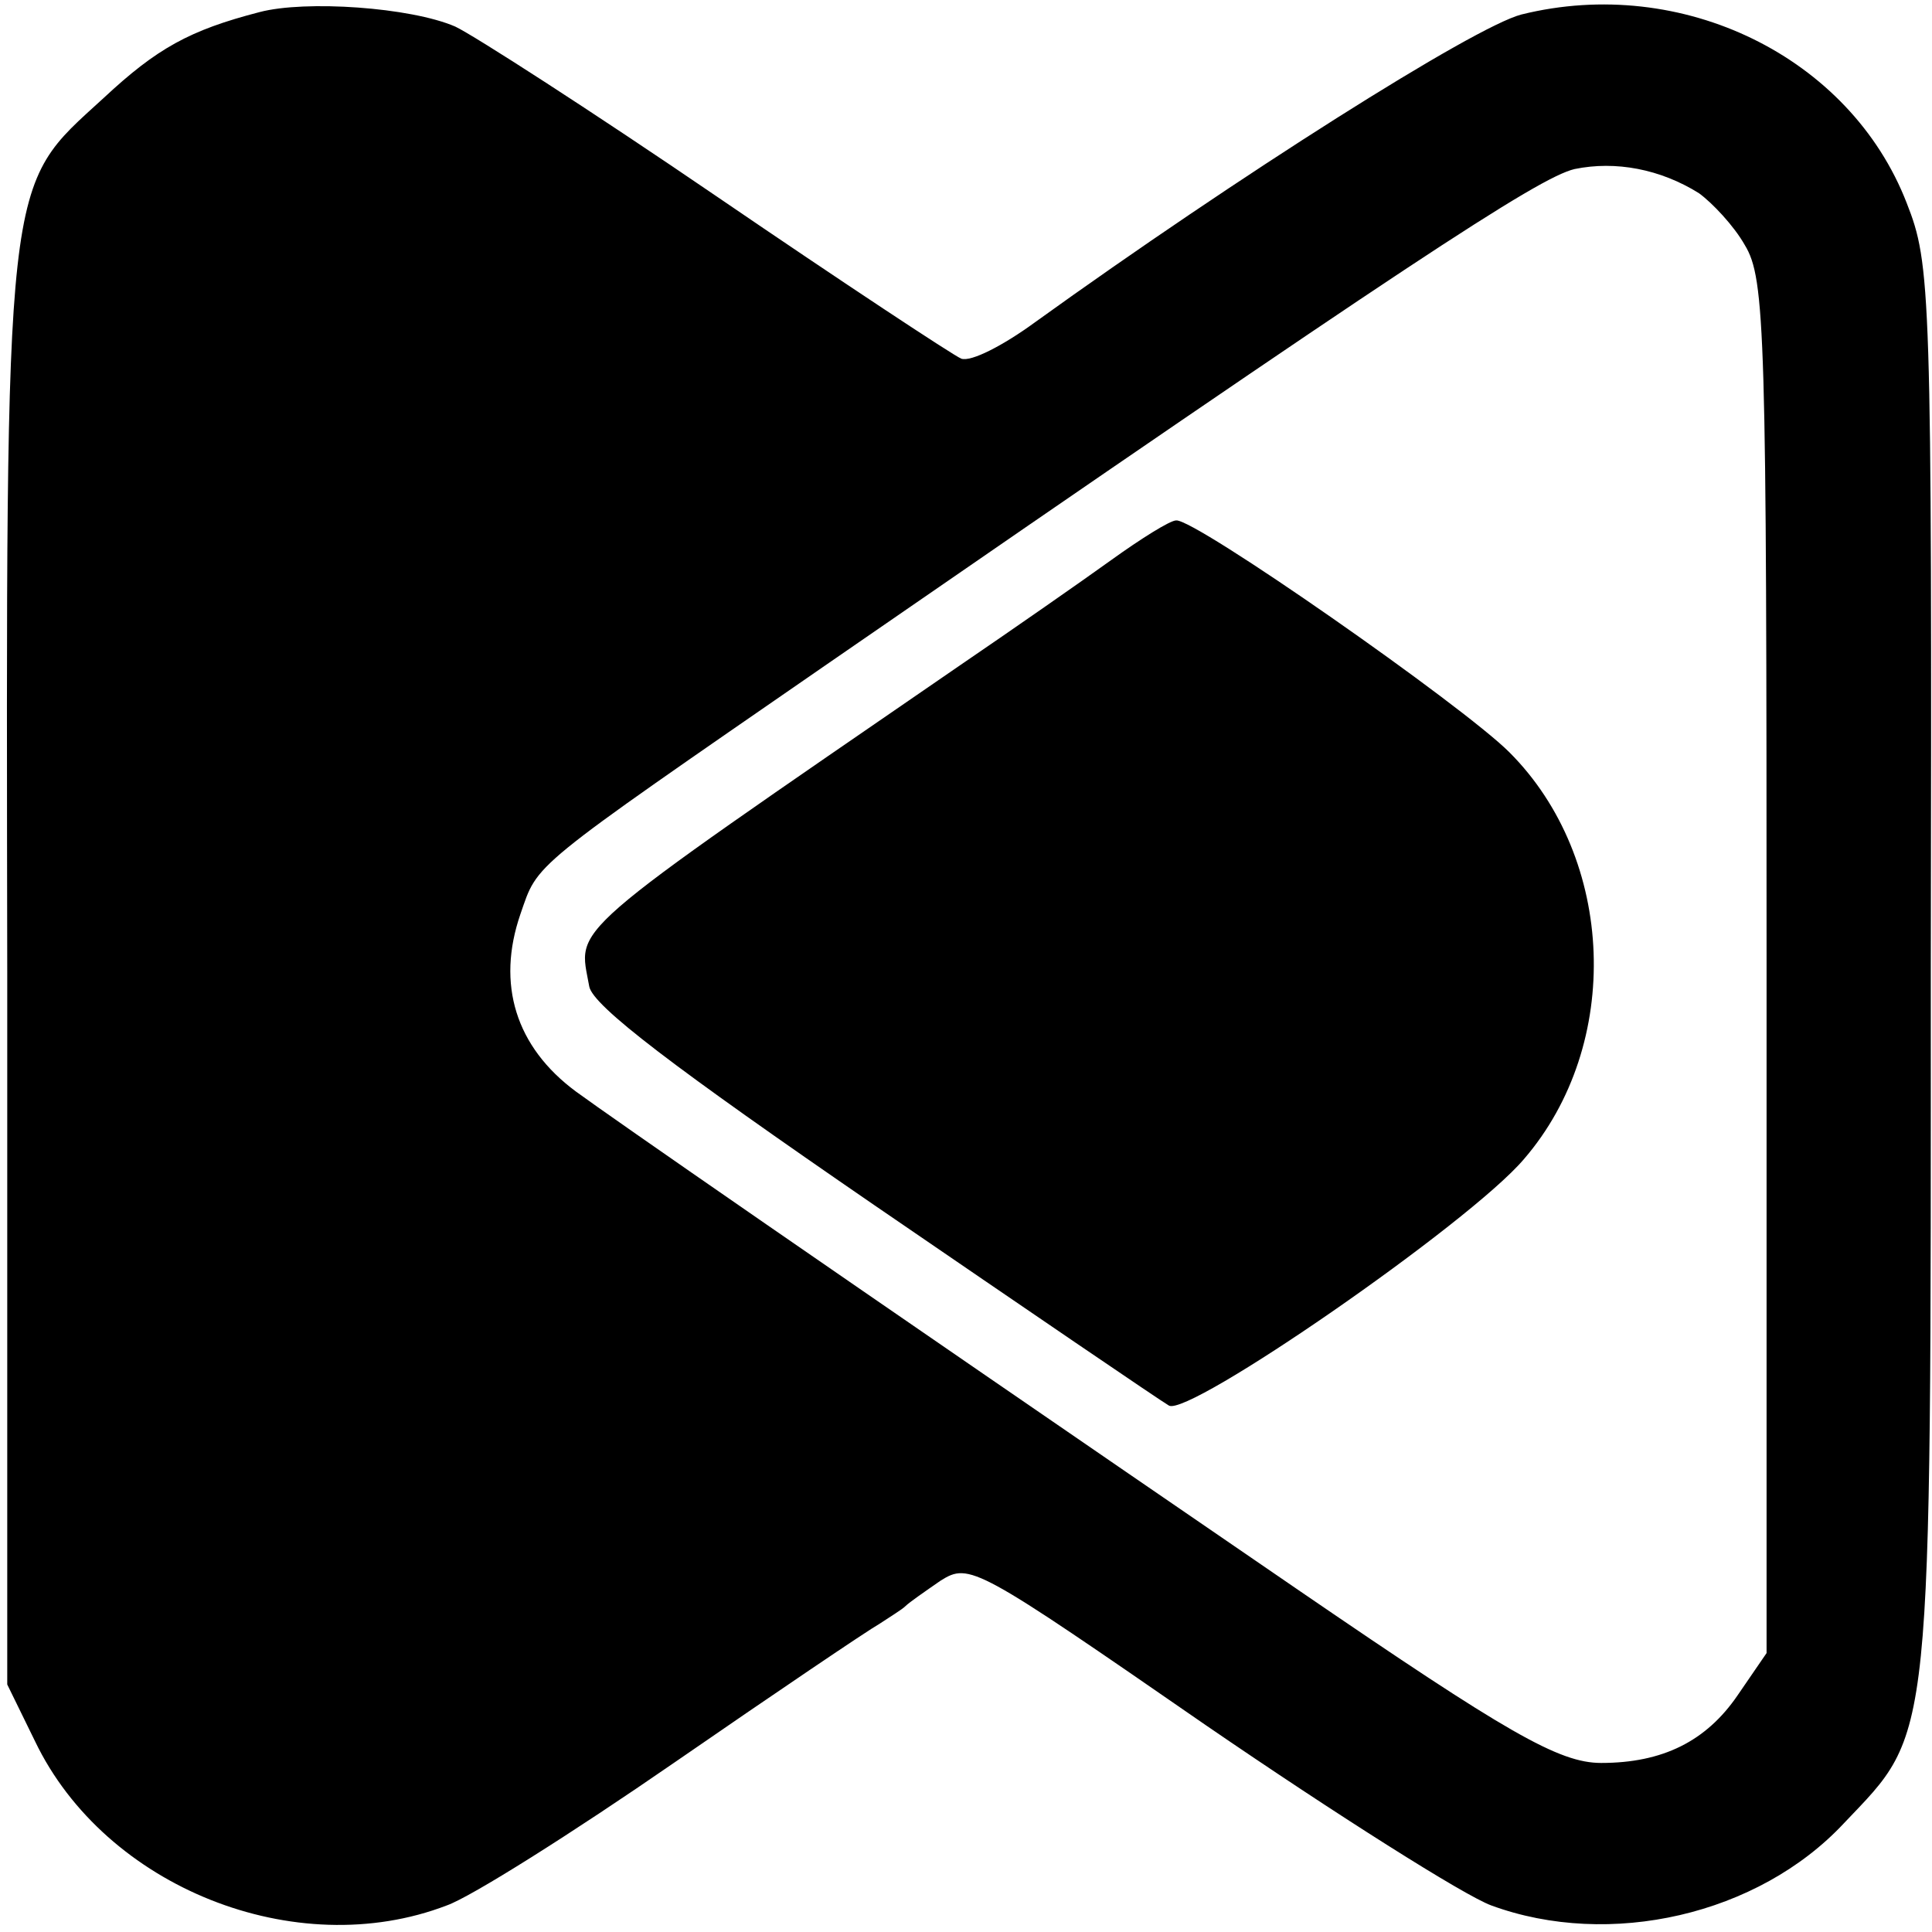
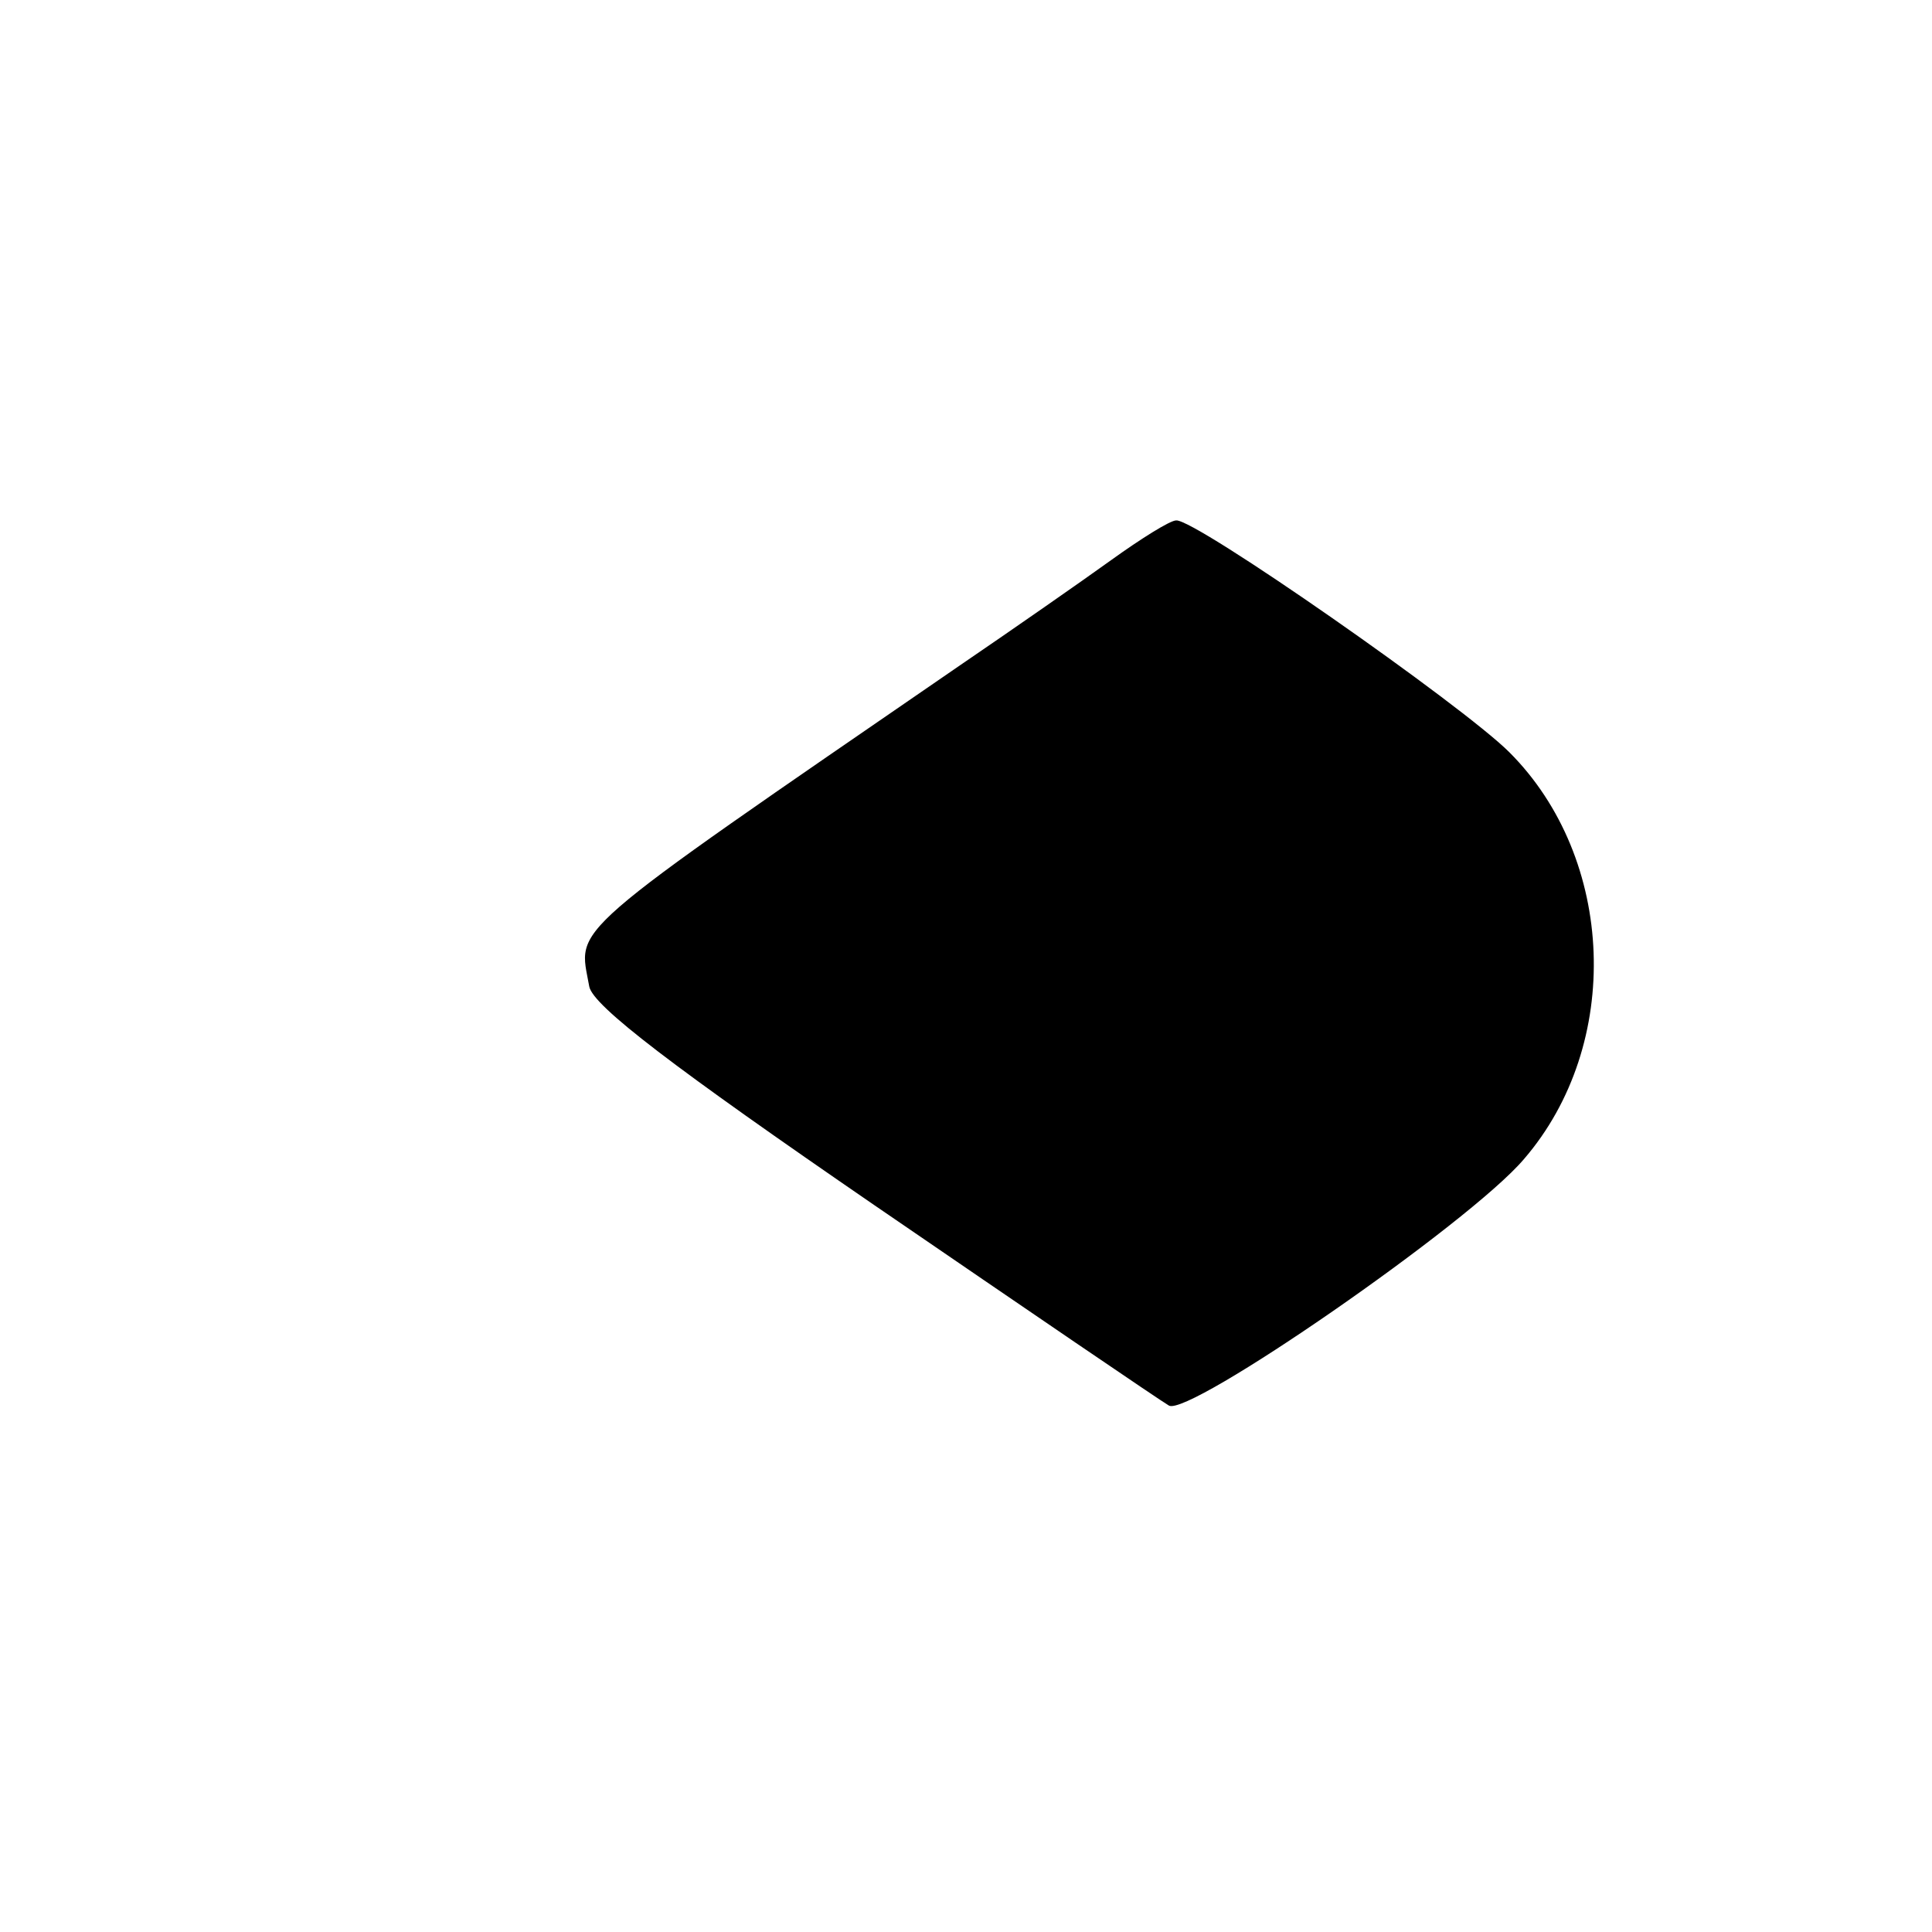
<svg xmlns="http://www.w3.org/2000/svg" version="1.0" width="160pt" height="160pt" viewBox="0 0 160 160" preserveAspectRatio="xMidYMid meet">
  <g transform="translate(0,160) scale(0.1,-0.1)" fill="#000000" stroke="none">
-     <path d="M215 1590 c-58 -15 -85 -30 -129 -71 -83 -76 -81 -54 -80 -724 l0 -590 23 -47 c58 -121 216 -184 341 -136 20 7 104 60 188 118 84 58 161 110 170 115 9 6 19 12 22 15 3 3 16 12 29 21 24 15 29 12 220 -120 108 -74 214 -141 236 -149 98 -36 221 -8 292 68 74 78 72 56 72 707 1 566 0 584 -20 635 -47 121 -186 189 -319 156 -39 -10 -235 -134 -403 -255 -26 -19 -53 -33 -61 -30 -7 3 -98 63 -202 134 -104 71 -202 134 -217 141 -37 16 -124 22 -162 12z m1192 -150 c11 -8 29 -27 38 -43 17 -28 18 -72 18 -598 l0 -568 -24 -35 c-26 -38 -62 -56 -113 -56 -35 0 -78 25 -249 142 -413 283 -567 390 -600 414 -50 37 -66 89 -46 147 15 43 5 35 254 207 478 330 589 403 619 410 34 7 71 0 103 -20z" />
    <path d="M920 1136 c-25 -18 -81 -57 -125 -87 -333 -229 -316 -215 -307 -266 3 -16 70 -67 236 -181 127 -87 237 -162 244 -166 16 -10 249 151 294 204 82 95 76 249 -12 337 -39 39 -261 194 -276 192 -5 0 -29 -15 -54 -33z" />
  </g>
</svg>